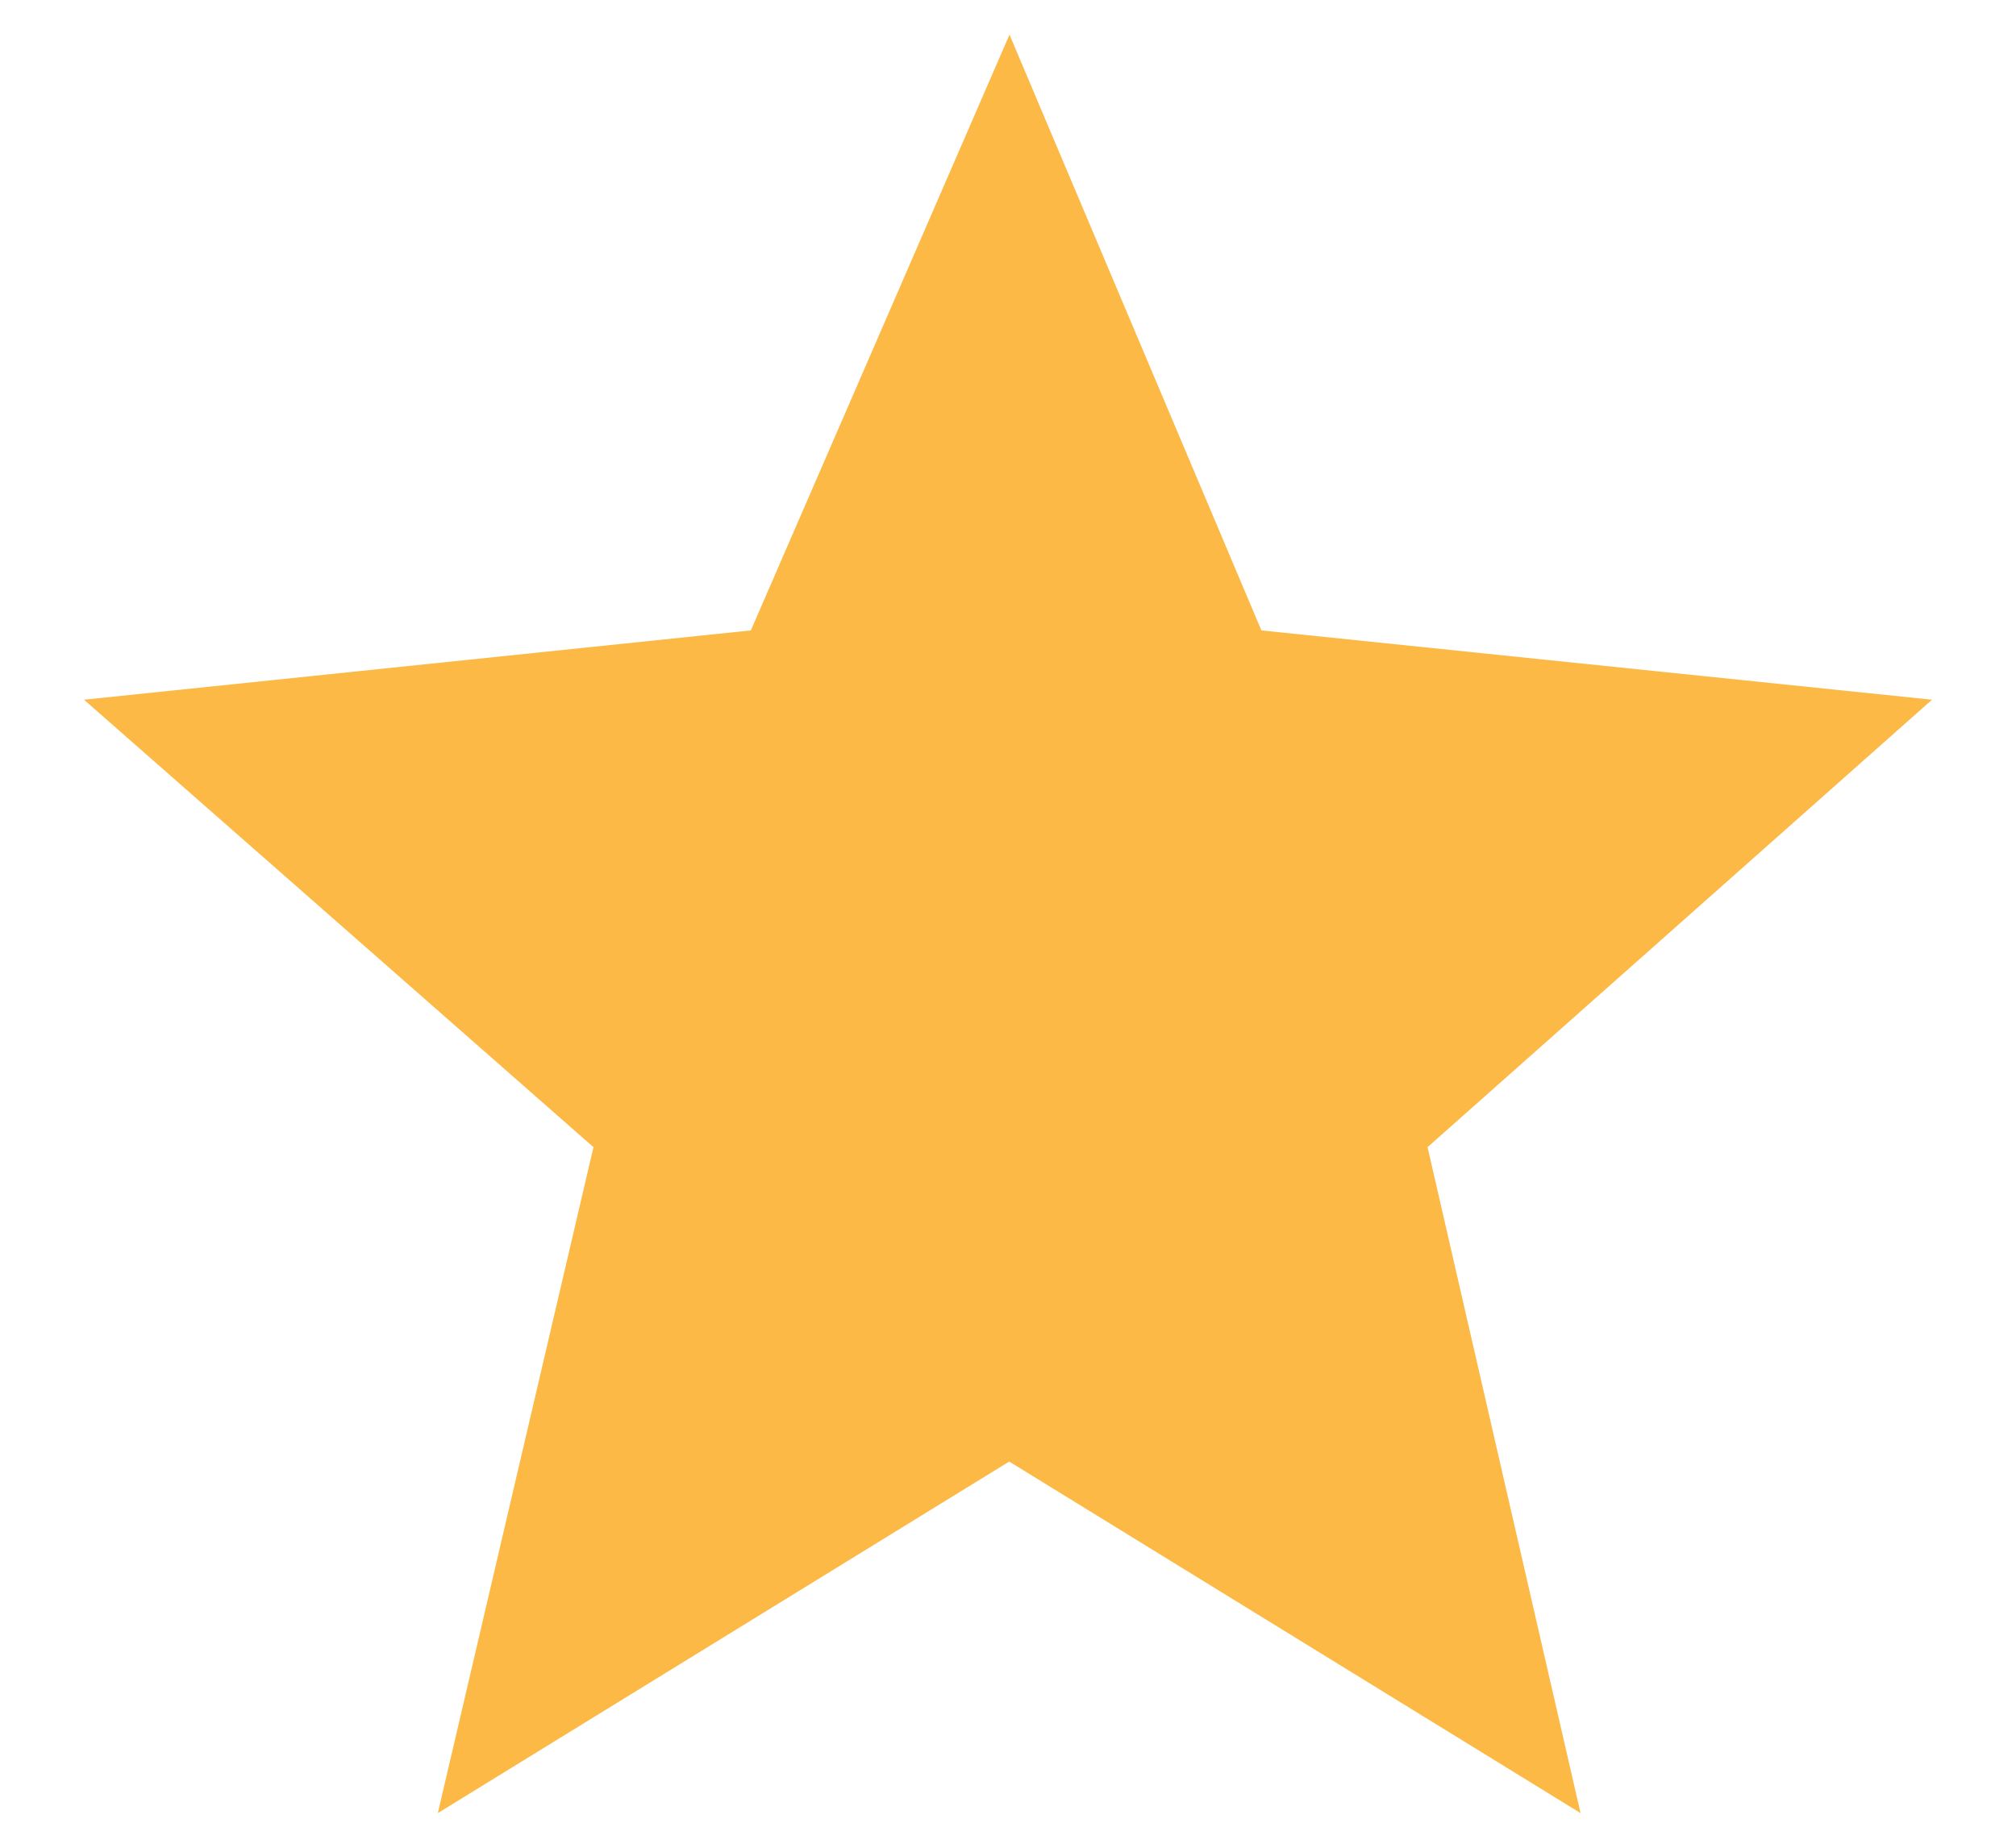
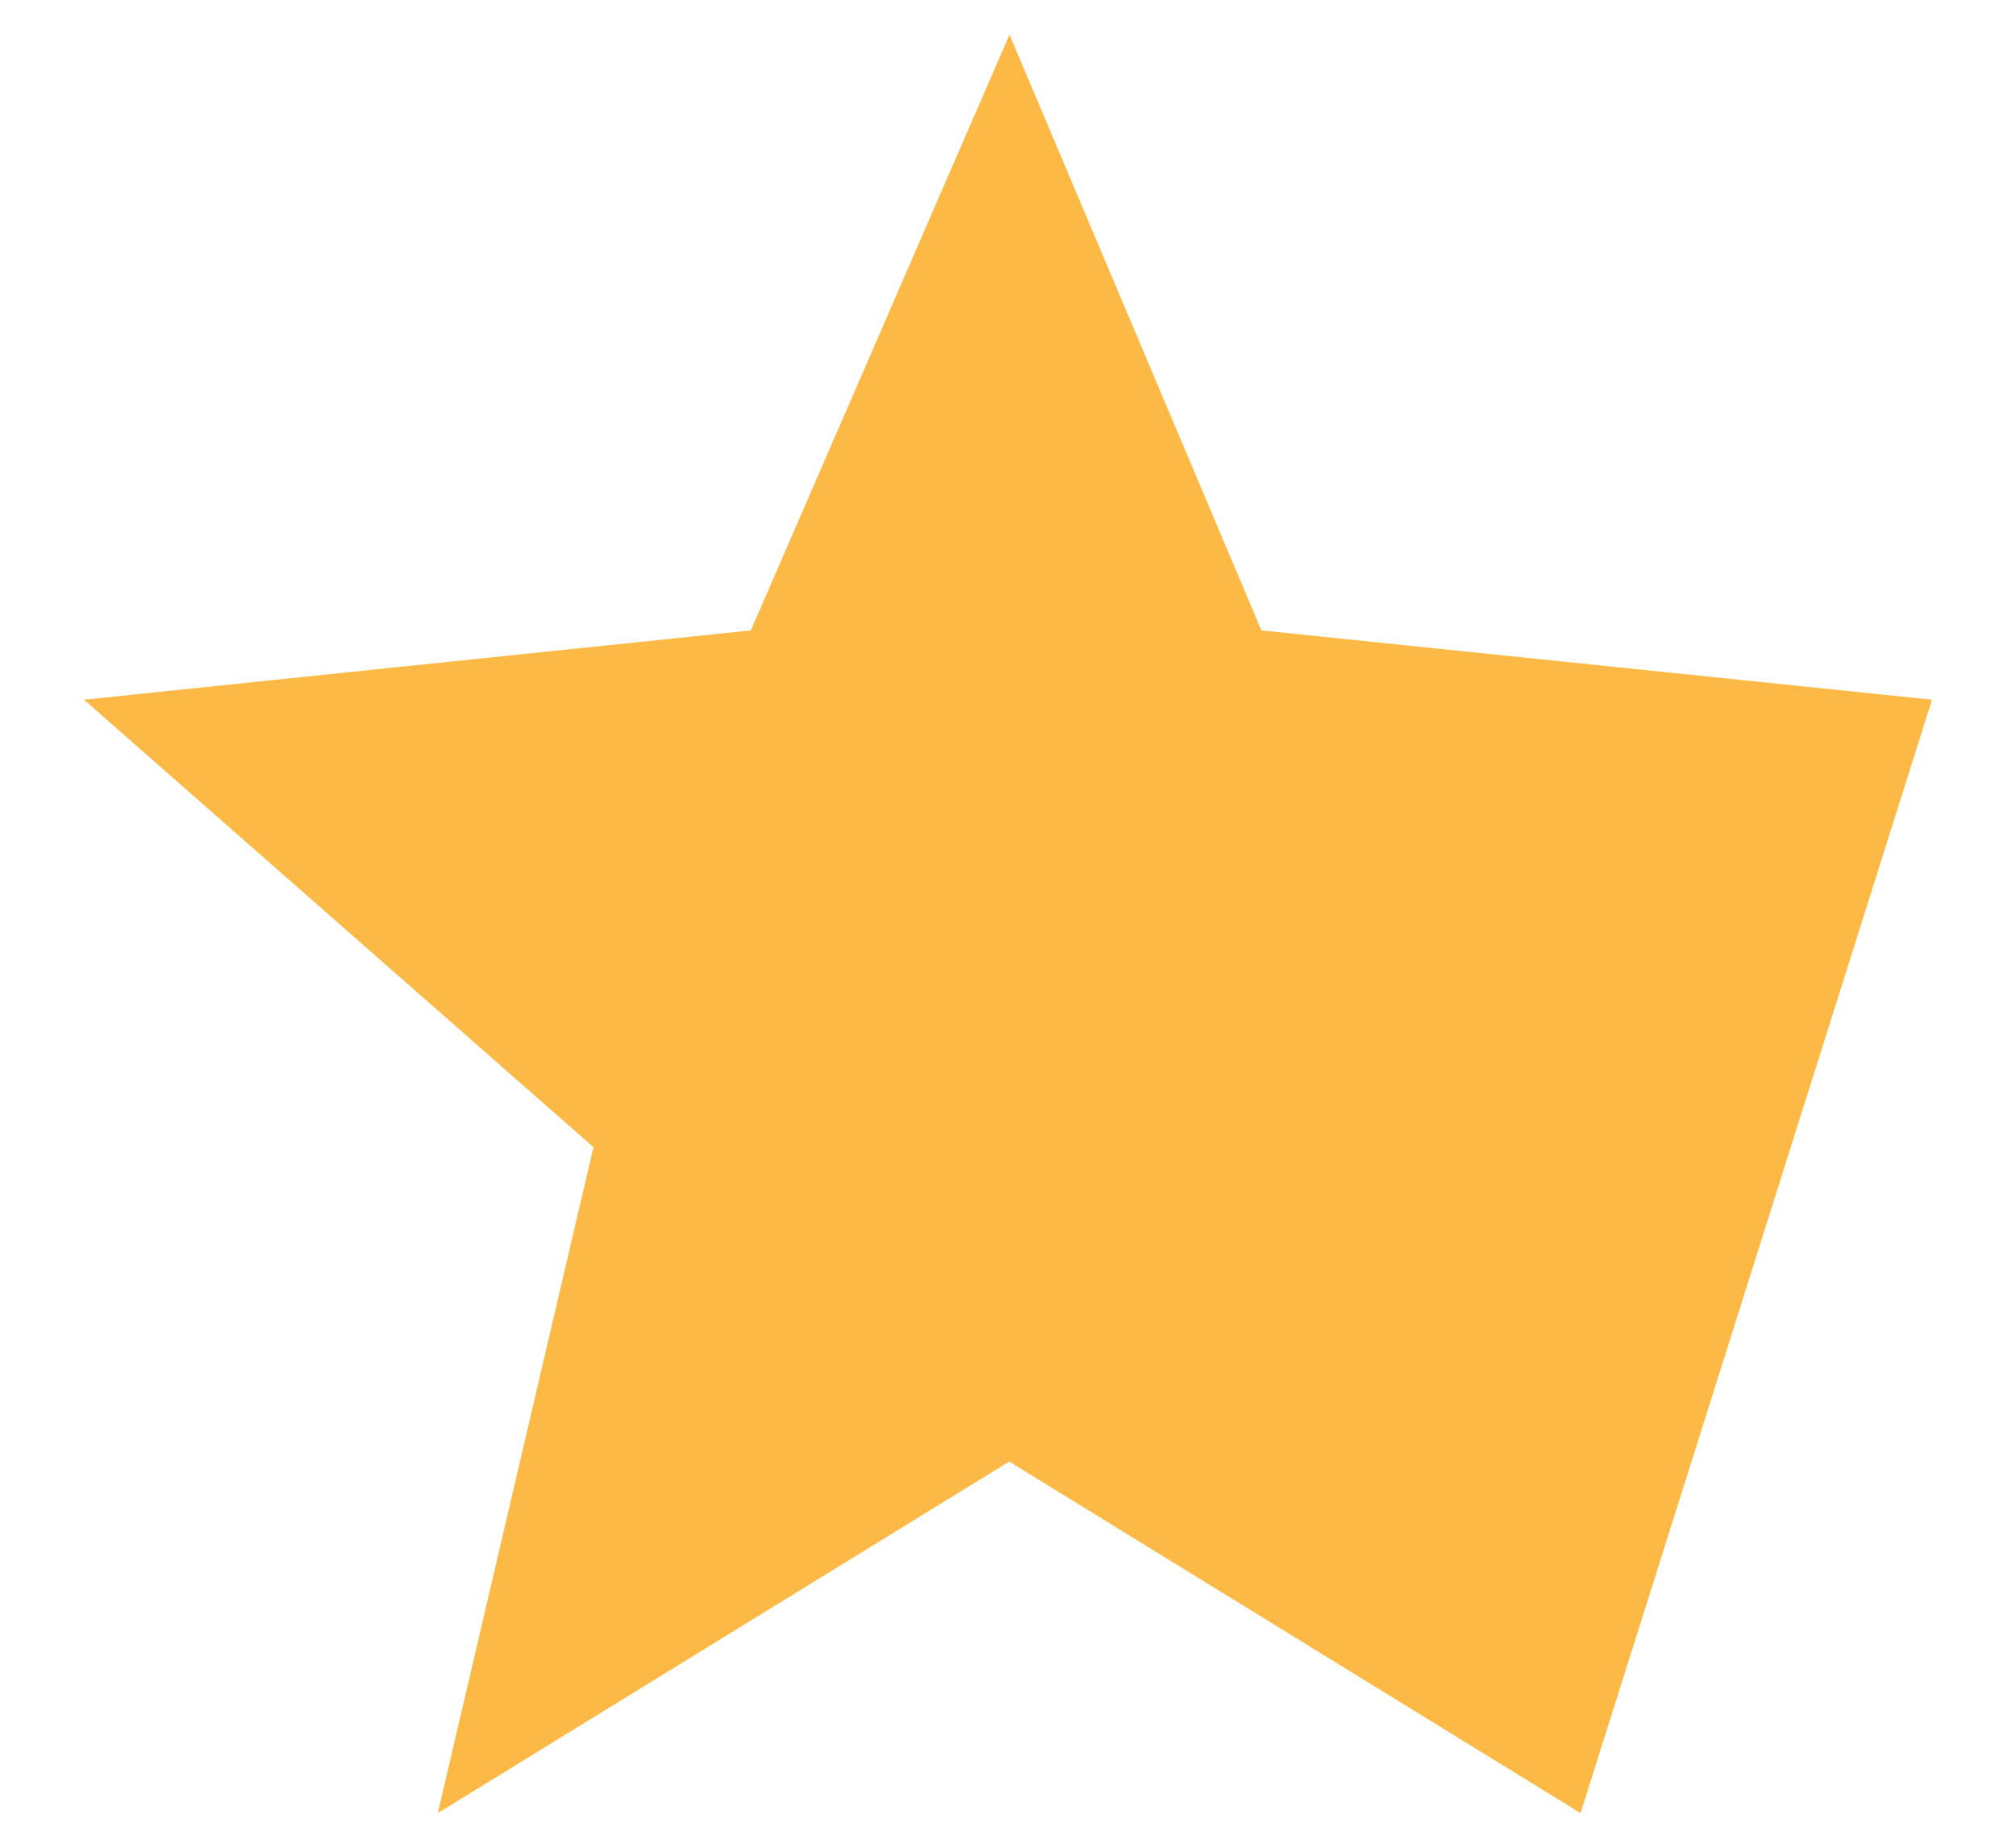
<svg xmlns="http://www.w3.org/2000/svg" width="24" height="22" viewBox="0 0 32 32">
  <defs>
    <linearGradient id="grad">
      <stop offset="100%" stop-color="#FCB945" />
    </linearGradient>
  </defs>
-   <path fill="url(#grad)" d="M20.388,10.918L32,12.118l-8.735,7.749L25.914,31.4l-9.893-6.088L6.127,31.4l2.695-11.533L0,12.118   l11.547-1.2L16.026,0.6L20.388,10.918z" />
+   <path fill="url(#grad)" d="M20.388,10.918L32,12.118L25.914,31.4l-9.893-6.088L6.127,31.4l2.695-11.533L0,12.118   l11.547-1.2L16.026,0.6L20.388,10.918z" />
</svg>